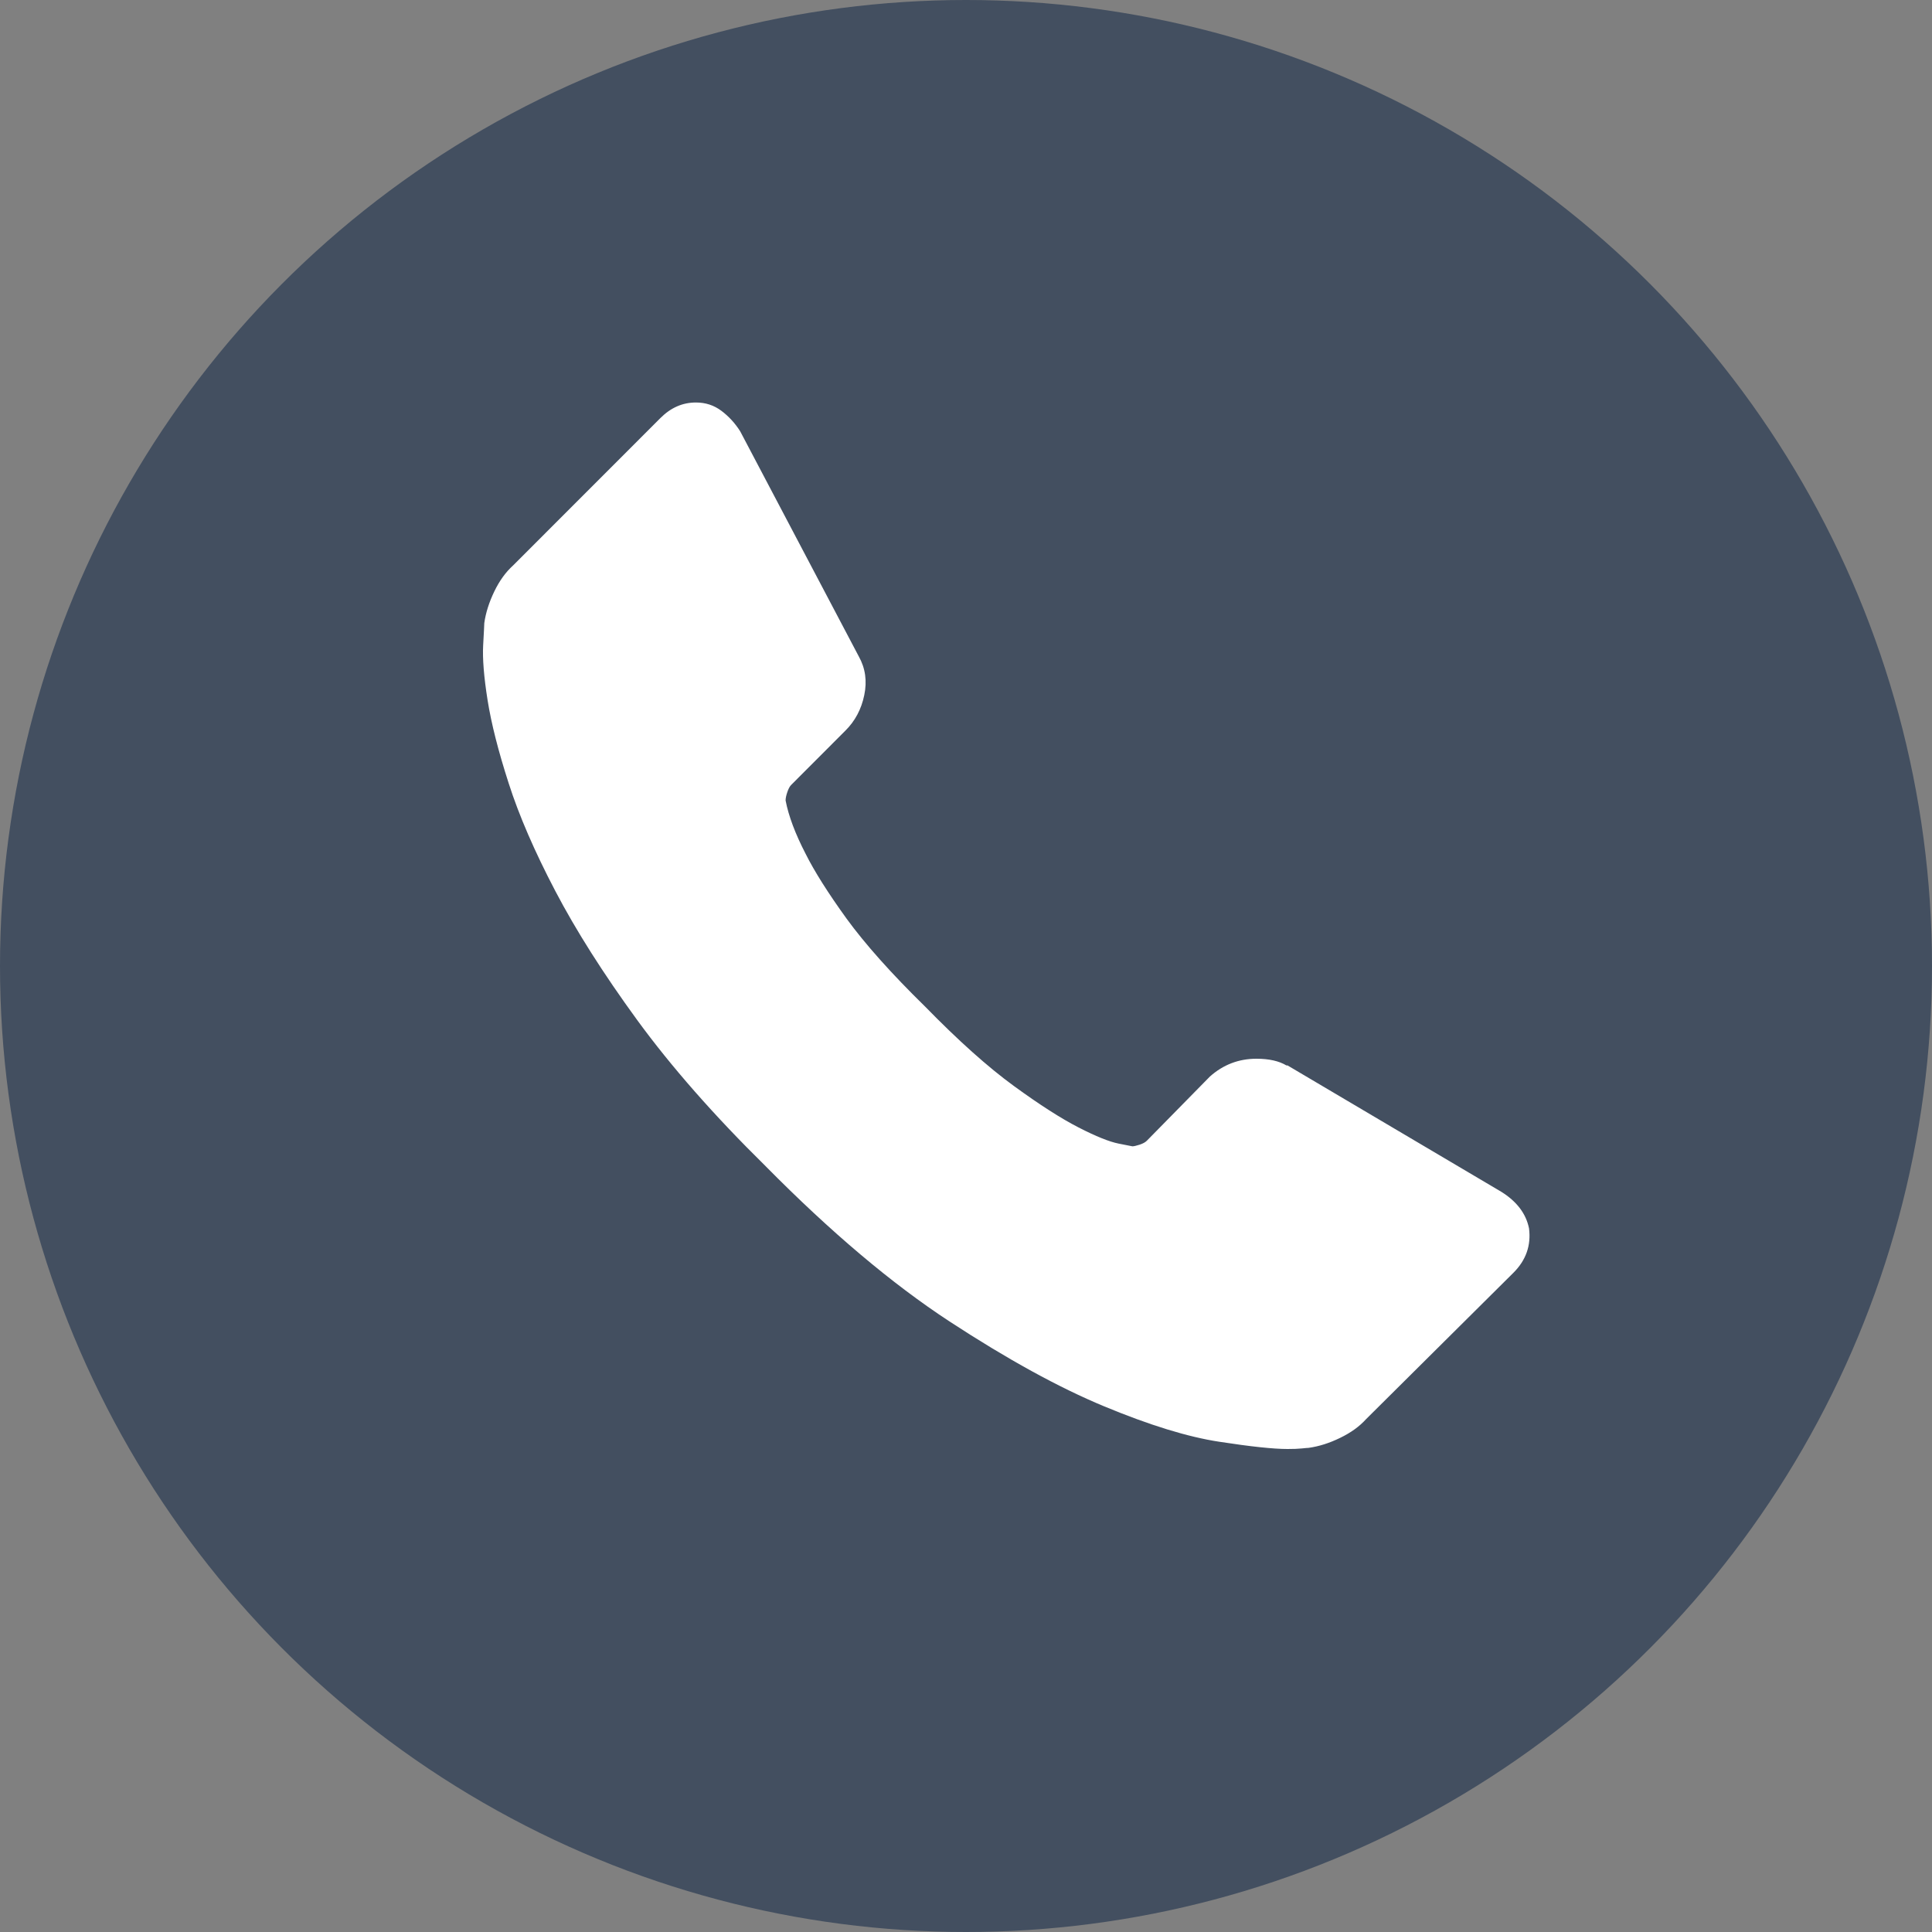
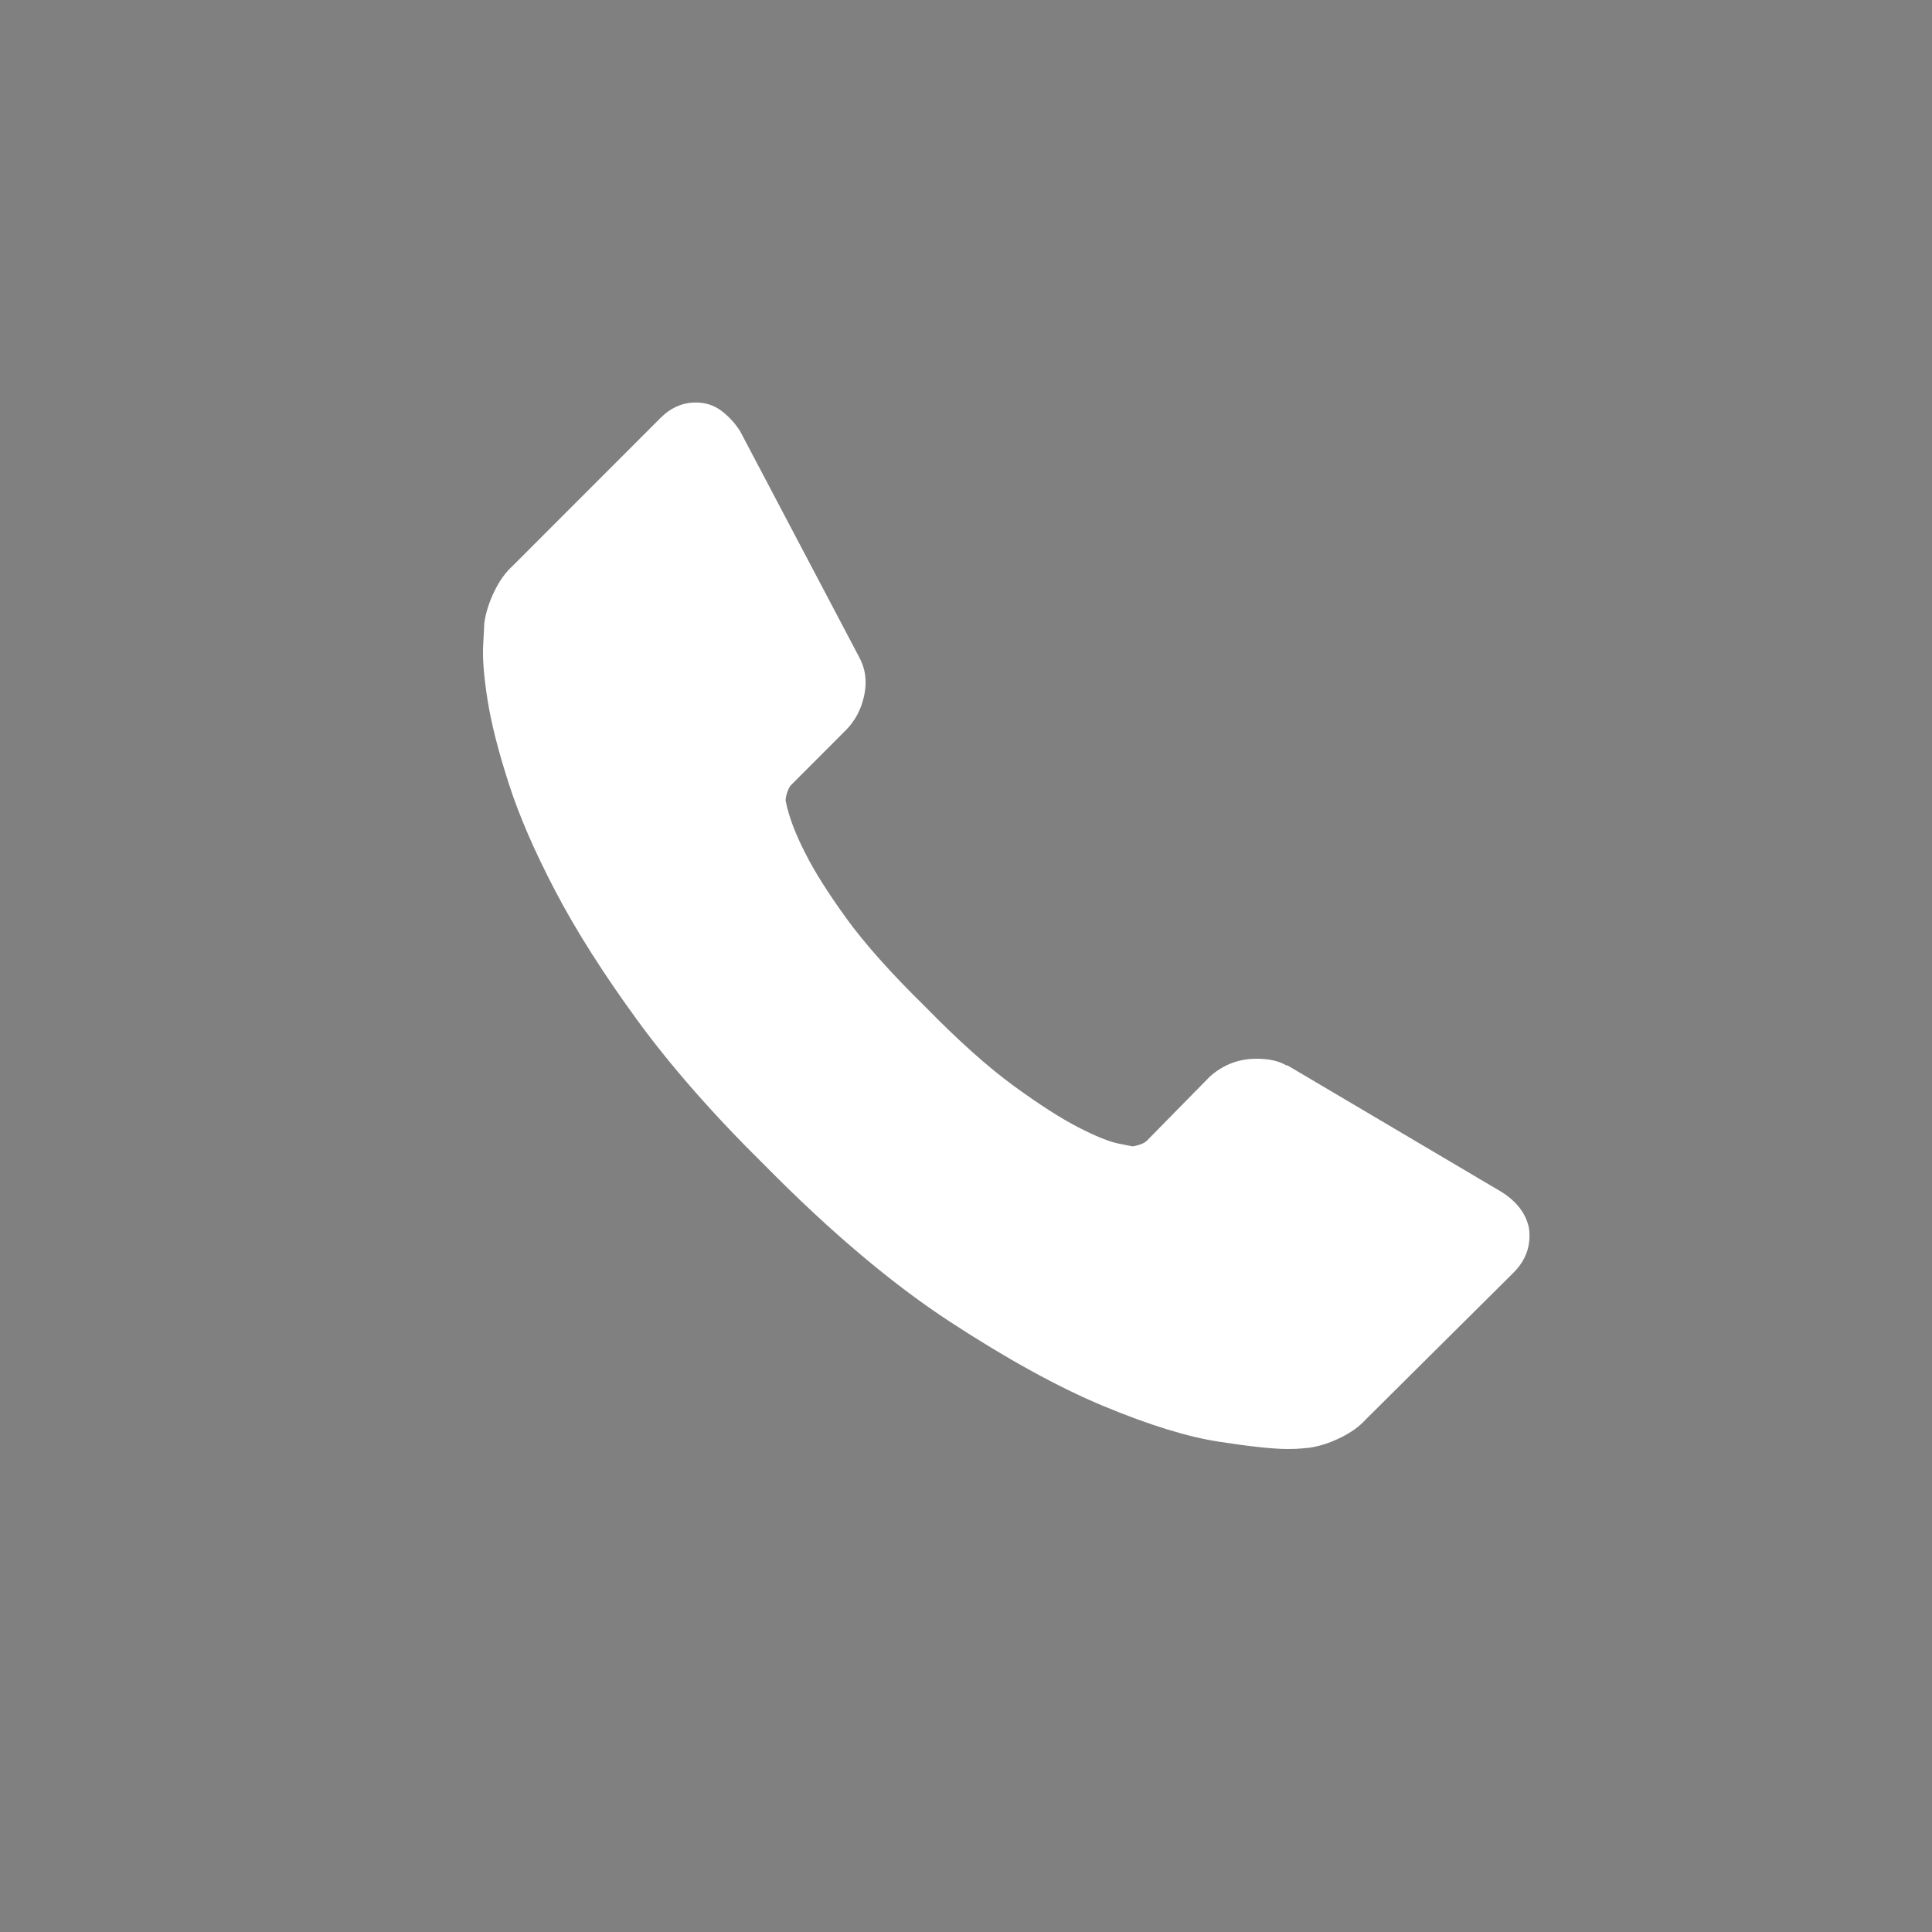
<svg xmlns="http://www.w3.org/2000/svg" width="24" height="24" fill="none">
  <rect width="100%" height="100%" fill="#808080" stroke="none" />
-   <circle cx="12" cy="12" r="12" fill="#434F60" />
  <path d="M18.994 15.259C19.021 15.471 18.957 15.654 18.801 15.81L16.971 17.628C16.888 17.72 16.78 17.798 16.647 17.862C16.514 17.927 16.384 17.968 16.255 17.986C16.246 17.986 16.218 17.988 16.173 17.993C16.127 17.998 16.067 18 15.994 18C15.819 18 15.537 17.97 15.147 17.91C14.757 17.851 14.28 17.704 13.716 17.47C13.152 17.236 12.512 16.884 11.796 16.416C11.081 15.948 10.319 15.305 9.512 14.488C8.869 13.855 8.337 13.249 7.915 12.671C7.493 12.092 7.154 11.557 6.897 11.066C6.64 10.575 6.447 10.13 6.319 9.73C6.19 9.331 6.103 8.987 6.057 8.698C6.011 8.408 5.993 8.181 6.002 8.016C6.011 7.851 6.016 7.759 6.016 7.74C6.034 7.612 6.076 7.481 6.14 7.348C6.204 7.215 6.282 7.107 6.374 7.024L8.204 5.193C8.333 5.064 8.479 5 8.645 5C8.764 5 8.869 5.034 8.961 5.103C9.053 5.172 9.131 5.257 9.195 5.358L10.668 8.154C10.75 8.3 10.773 8.461 10.736 8.636C10.7 8.81 10.622 8.957 10.502 9.076L9.828 9.751C9.81 9.769 9.794 9.799 9.78 9.841C9.766 9.882 9.759 9.916 9.759 9.944C9.796 10.137 9.879 10.357 10.007 10.605C10.117 10.825 10.287 11.094 10.516 11.411C10.746 11.727 11.071 12.092 11.493 12.505C11.906 12.928 12.273 13.256 12.594 13.49C12.915 13.724 13.184 13.896 13.399 14.006C13.615 14.117 13.78 14.183 13.895 14.206L14.067 14.24C14.085 14.24 14.115 14.233 14.156 14.22C14.198 14.206 14.227 14.19 14.246 14.171L15.03 13.373C15.195 13.226 15.388 13.152 15.608 13.152C15.764 13.152 15.888 13.18 15.98 13.235H15.994L18.65 14.805C18.842 14.925 18.957 15.076 18.994 15.259Z" fill="#fff" />
</svg>